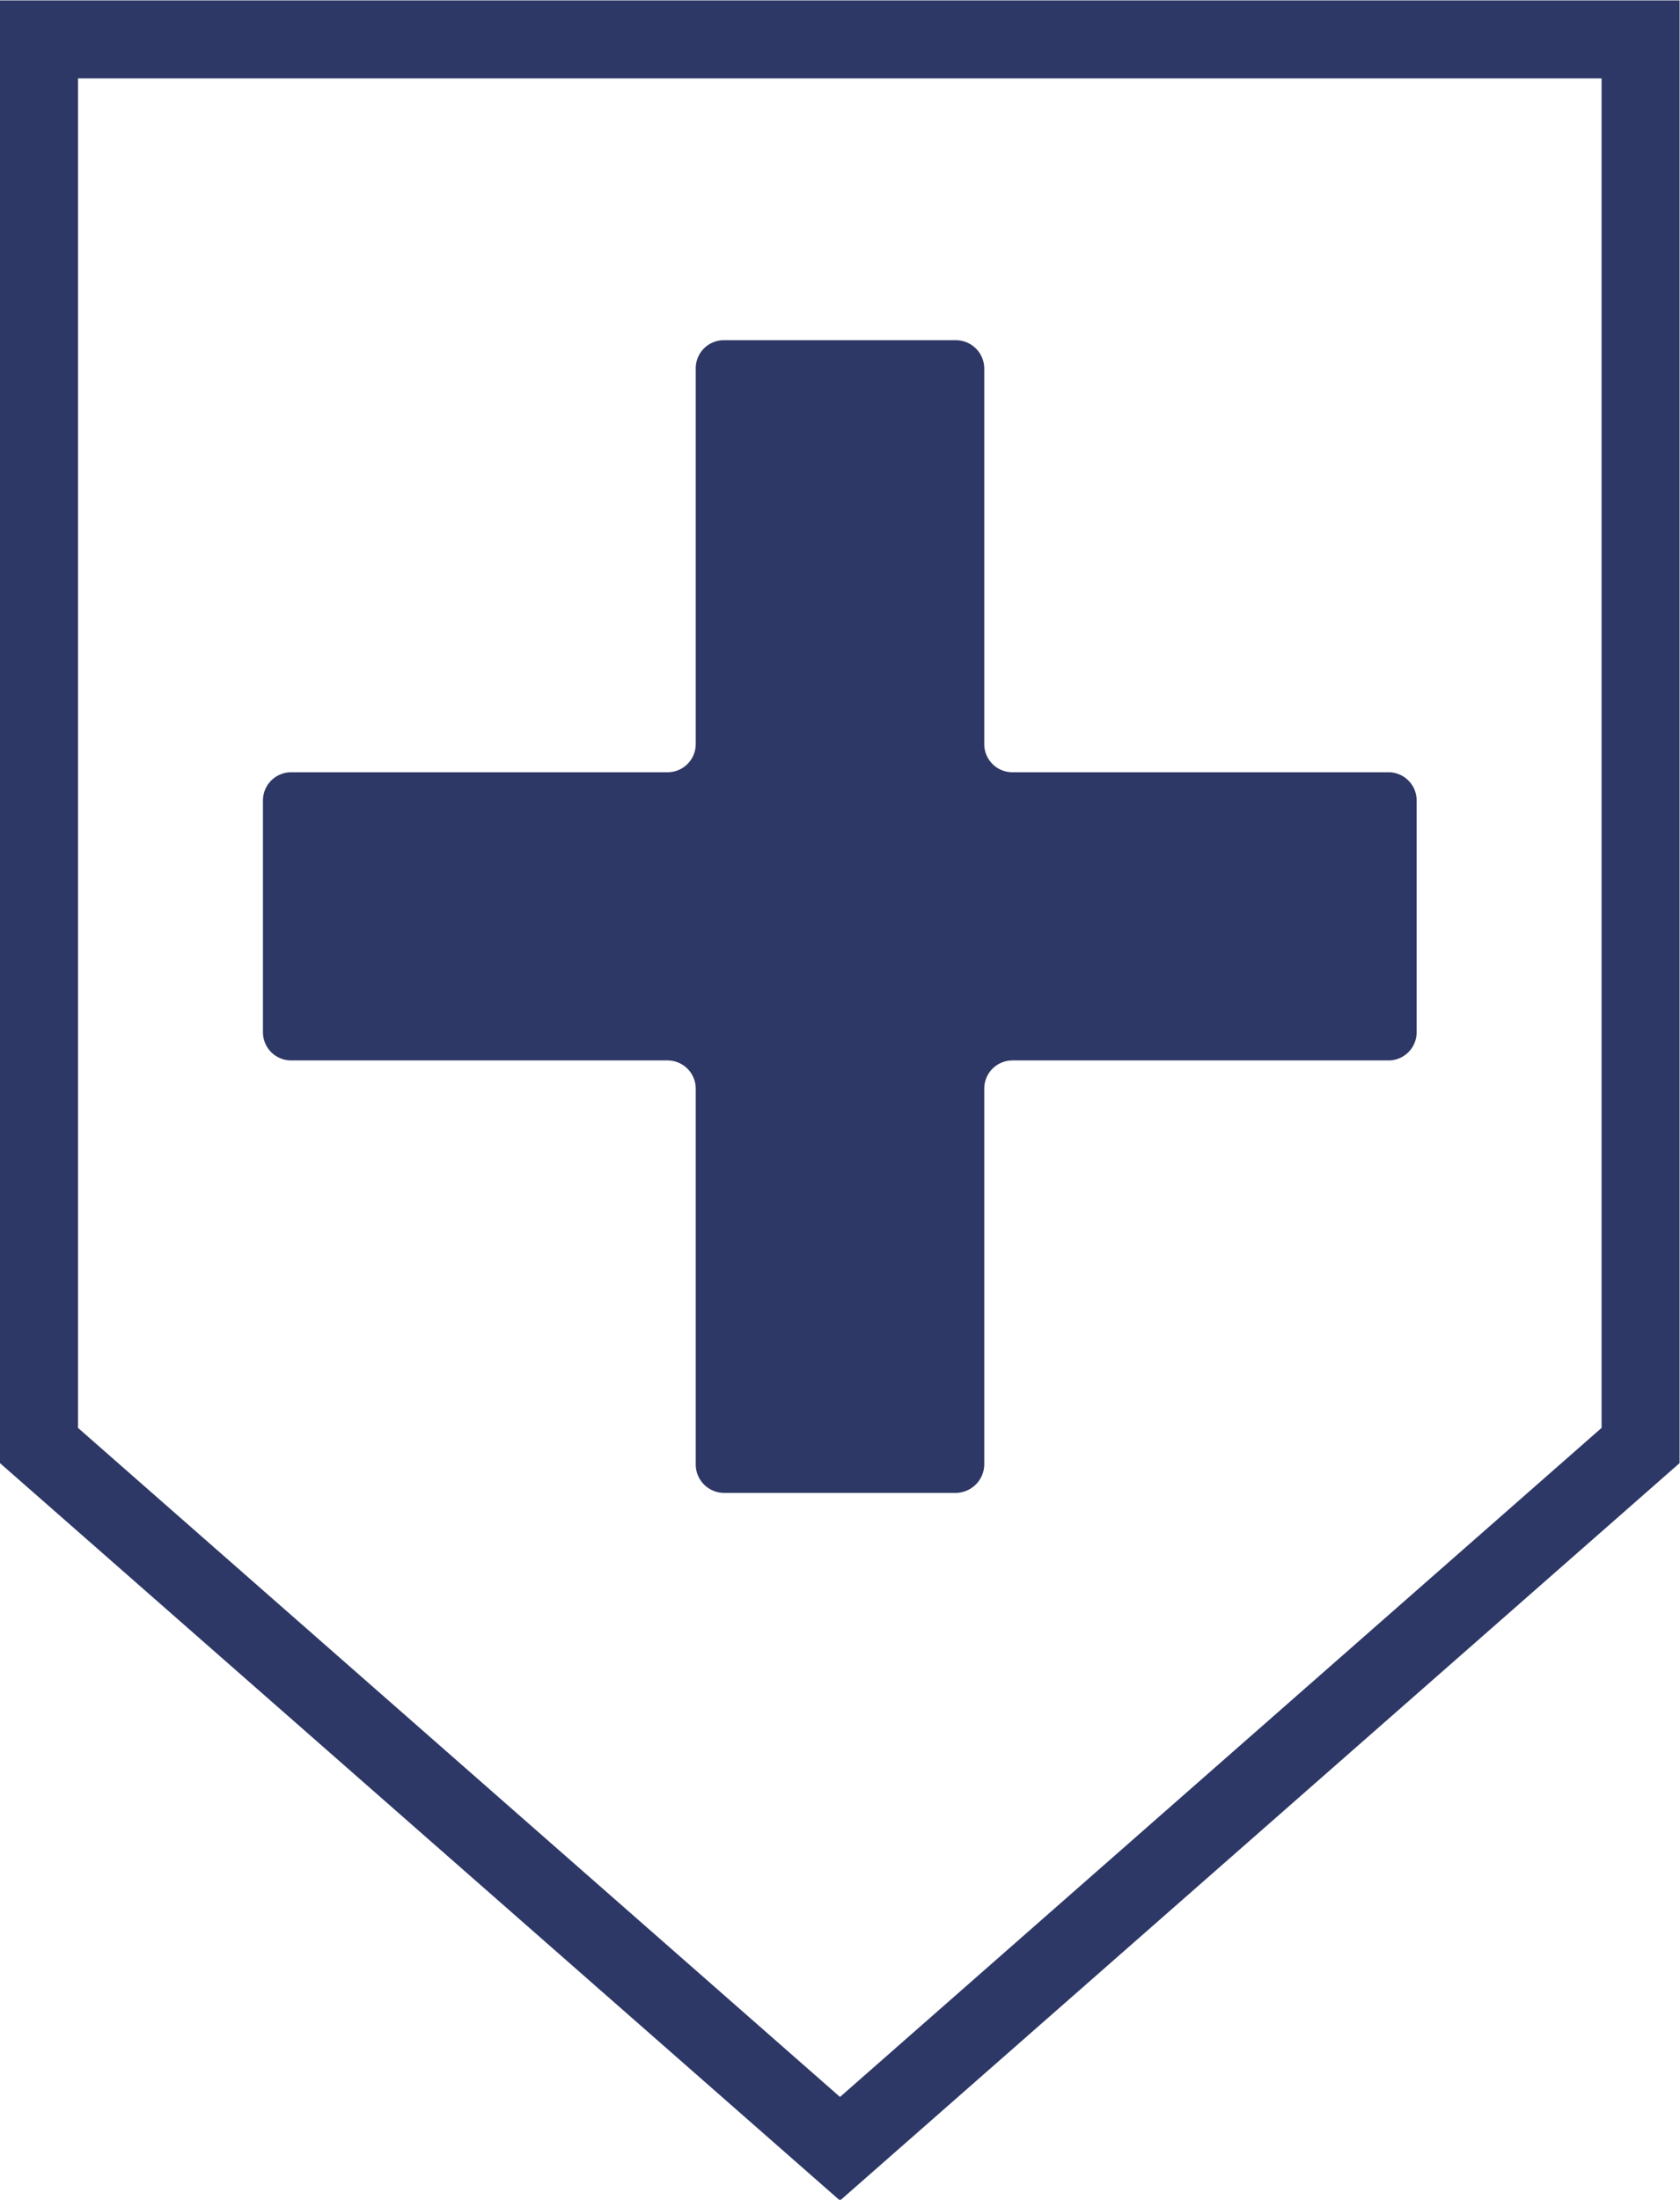
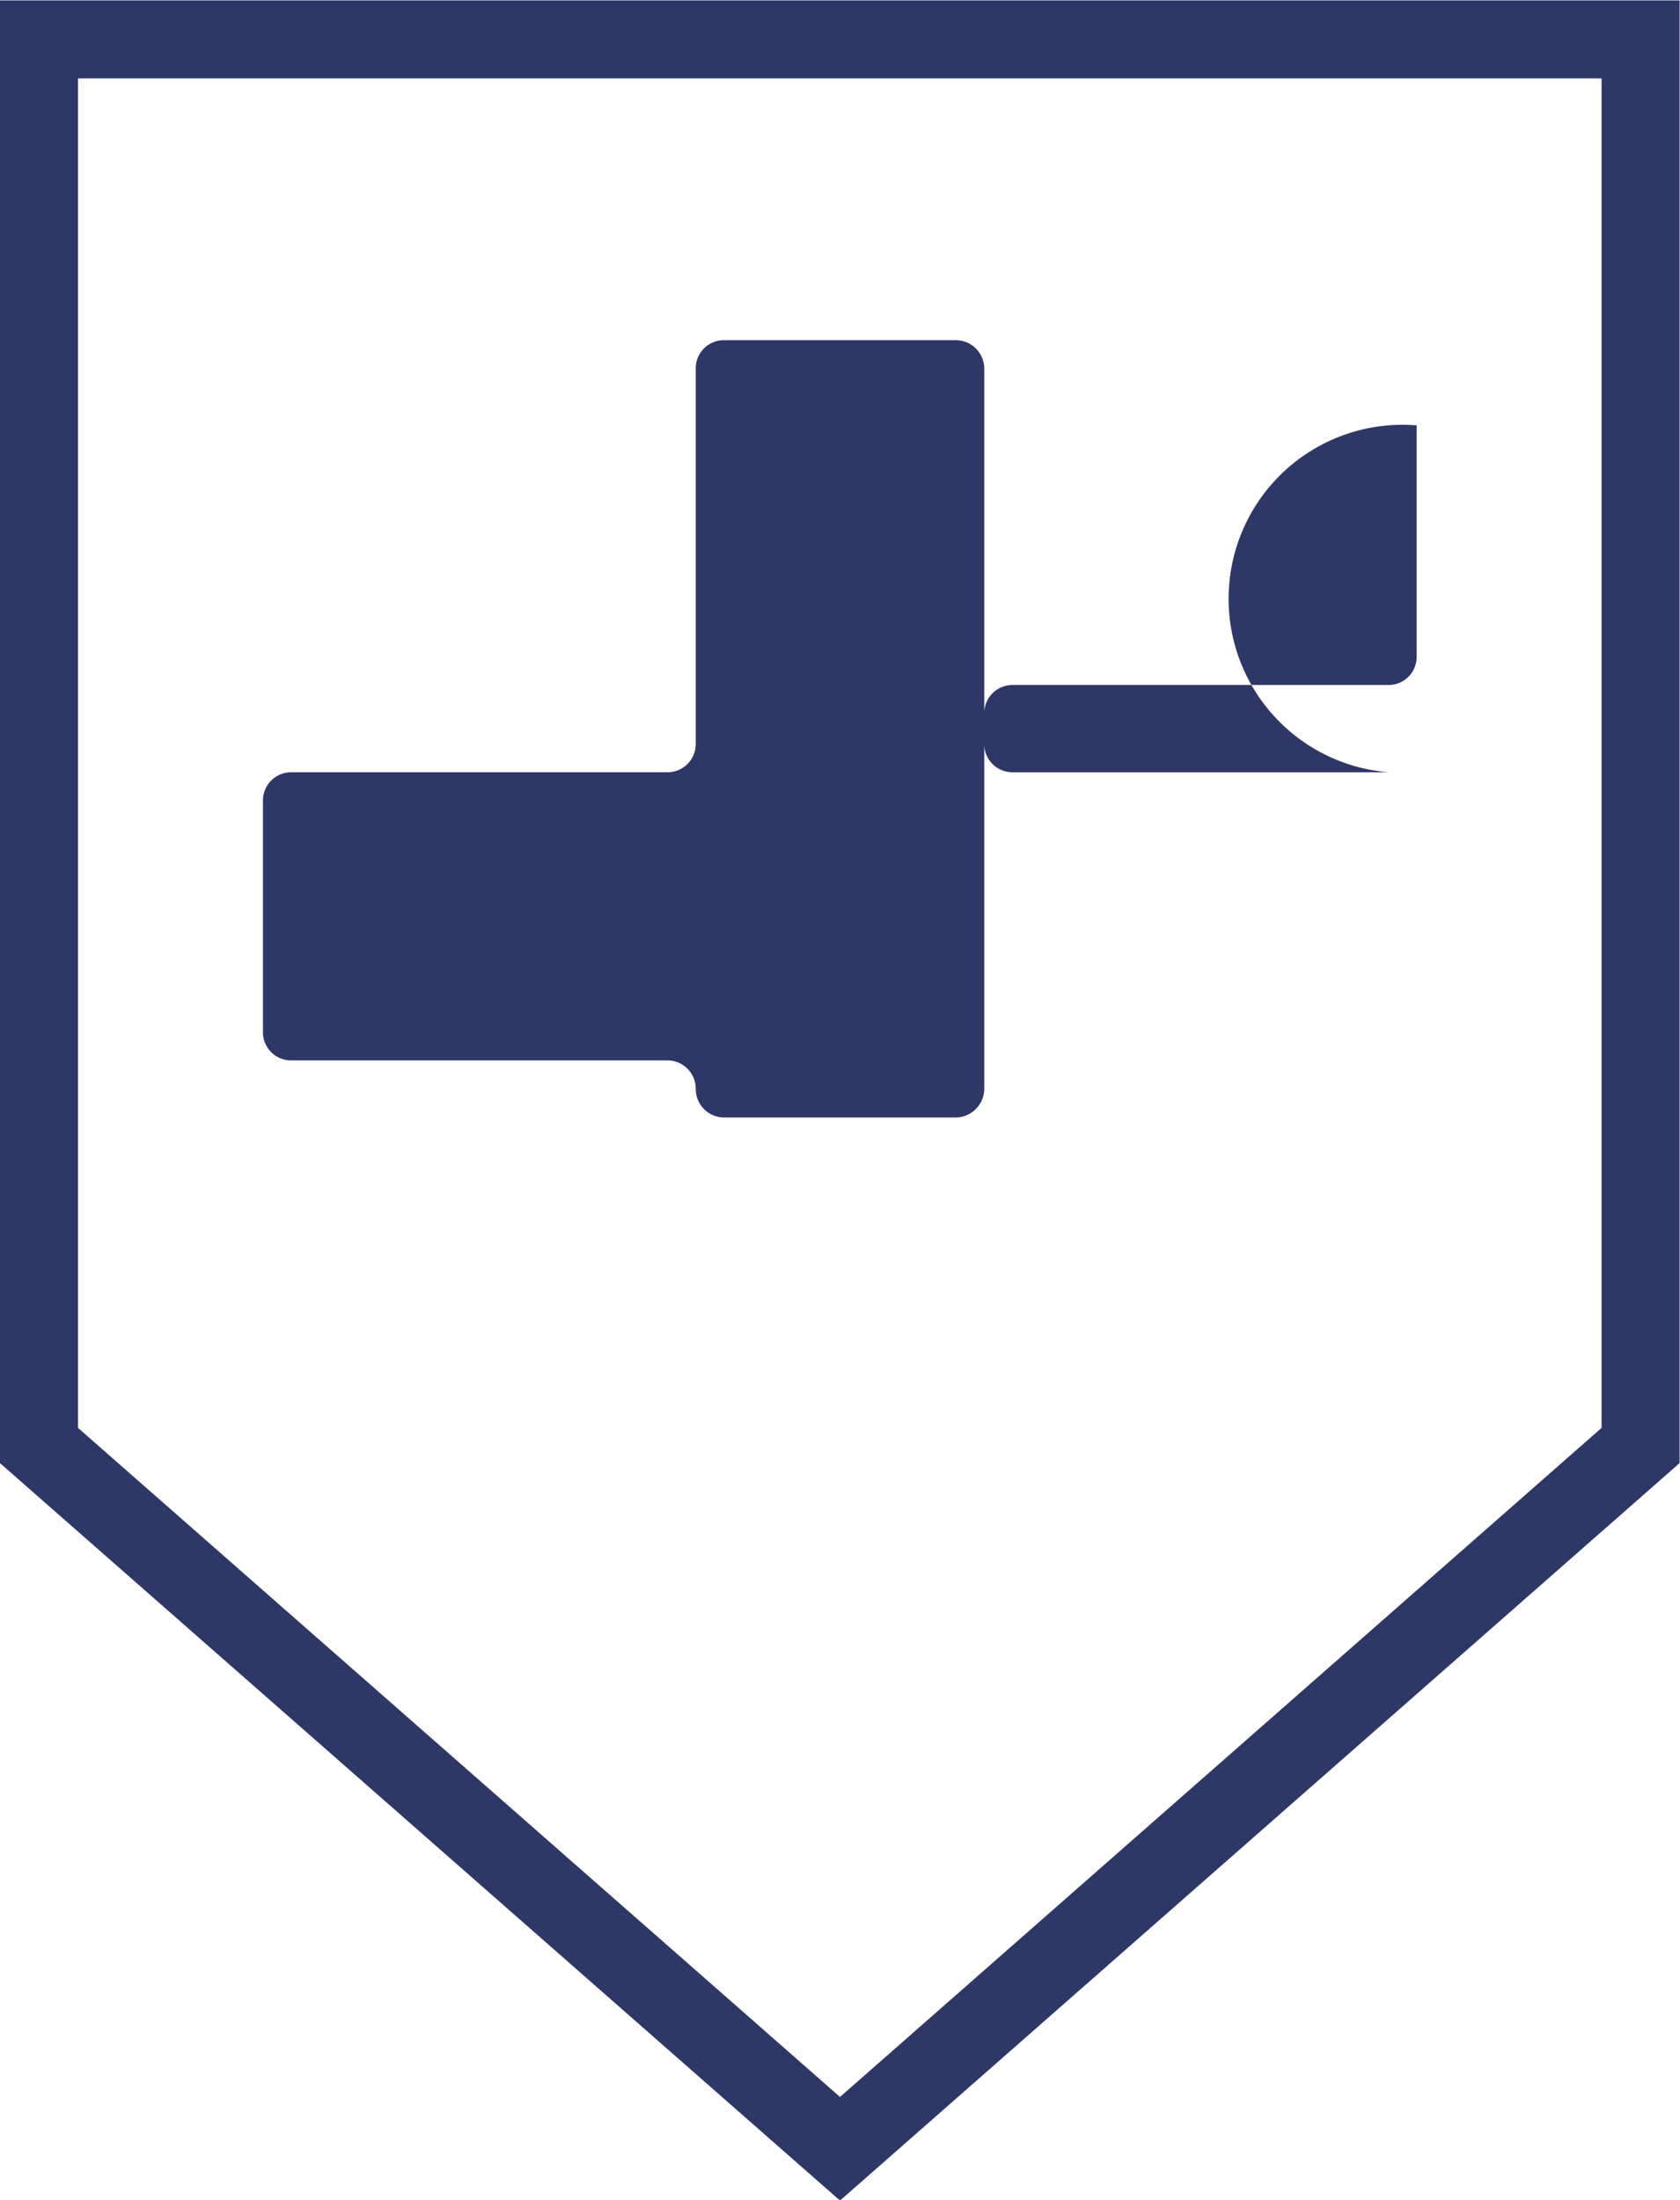
<svg xmlns="http://www.w3.org/2000/svg" width="40.06" height="52.44" viewBox="0 0 40.06 52.44">
  <defs>
    <style>
      .cls-1 {
        fill: #2e3866;
        fill-rule: evenodd;
      }
    </style>
  </defs>
-   <path id="icon_hokenyobou.svg" class="cls-1" d="M1028.94,2139.58L1008.91,2122v-34.87h40.05V2122Zm-18.17-18.42,18.17,15.95,18.16-15.95v-32.17h-36.33v32.17Zm31.25-15.63h-8.97a0.67,0.67,0,0,1-.67-0.67v-8.96a0.679,0.679,0,0,0-.68-0.67h-5.53a0.67,0.67,0,0,0-.67.67v8.96a0.672,0.672,0,0,1-.68.67h-8.96a0.674,0.674,0,0,0-.68.68v5.52a0.672,0.672,0,0,0,.68.67h8.96a0.674,0.674,0,0,1,.68.68v8.95a0.679,0.679,0,0,0,.67.68h5.53a0.687,0.687,0,0,0,.68-0.68v-8.95a0.672,0.672,0,0,1,.67-0.68h8.97a0.67,0.67,0,0,0,.67-0.67v-5.52A0.672,0.672,0,0,0,1042.02,2105.53Z" transform="translate(-1008.91 -2087.12)" />
+   <path id="icon_hokenyobou.svg" class="cls-1" d="M1028.94,2139.58L1008.91,2122v-34.87h40.05V2122Zm-18.17-18.42,18.17,15.95,18.16-15.95v-32.17h-36.33v32.17Zm31.25-15.63h-8.97a0.67,0.67,0,0,1-.67-0.67v-8.96a0.679,0.679,0,0,0-.68-0.67h-5.53a0.67,0.67,0,0,0-.67.67v8.96a0.672,0.672,0,0,1-.68.67h-8.96a0.674,0.674,0,0,0-.68.68v5.52a0.672,0.672,0,0,0,.68.67h8.96a0.674,0.674,0,0,1,.68.68a0.679,0.679,0,0,0,.67.68h5.53a0.687,0.687,0,0,0,.68-0.68v-8.95a0.672,0.672,0,0,1,.67-0.68h8.97a0.67,0.67,0,0,0,.67-0.67v-5.52A0.672,0.672,0,0,0,1042.02,2105.53Z" transform="translate(-1008.91 -2087.12)" />
</svg>